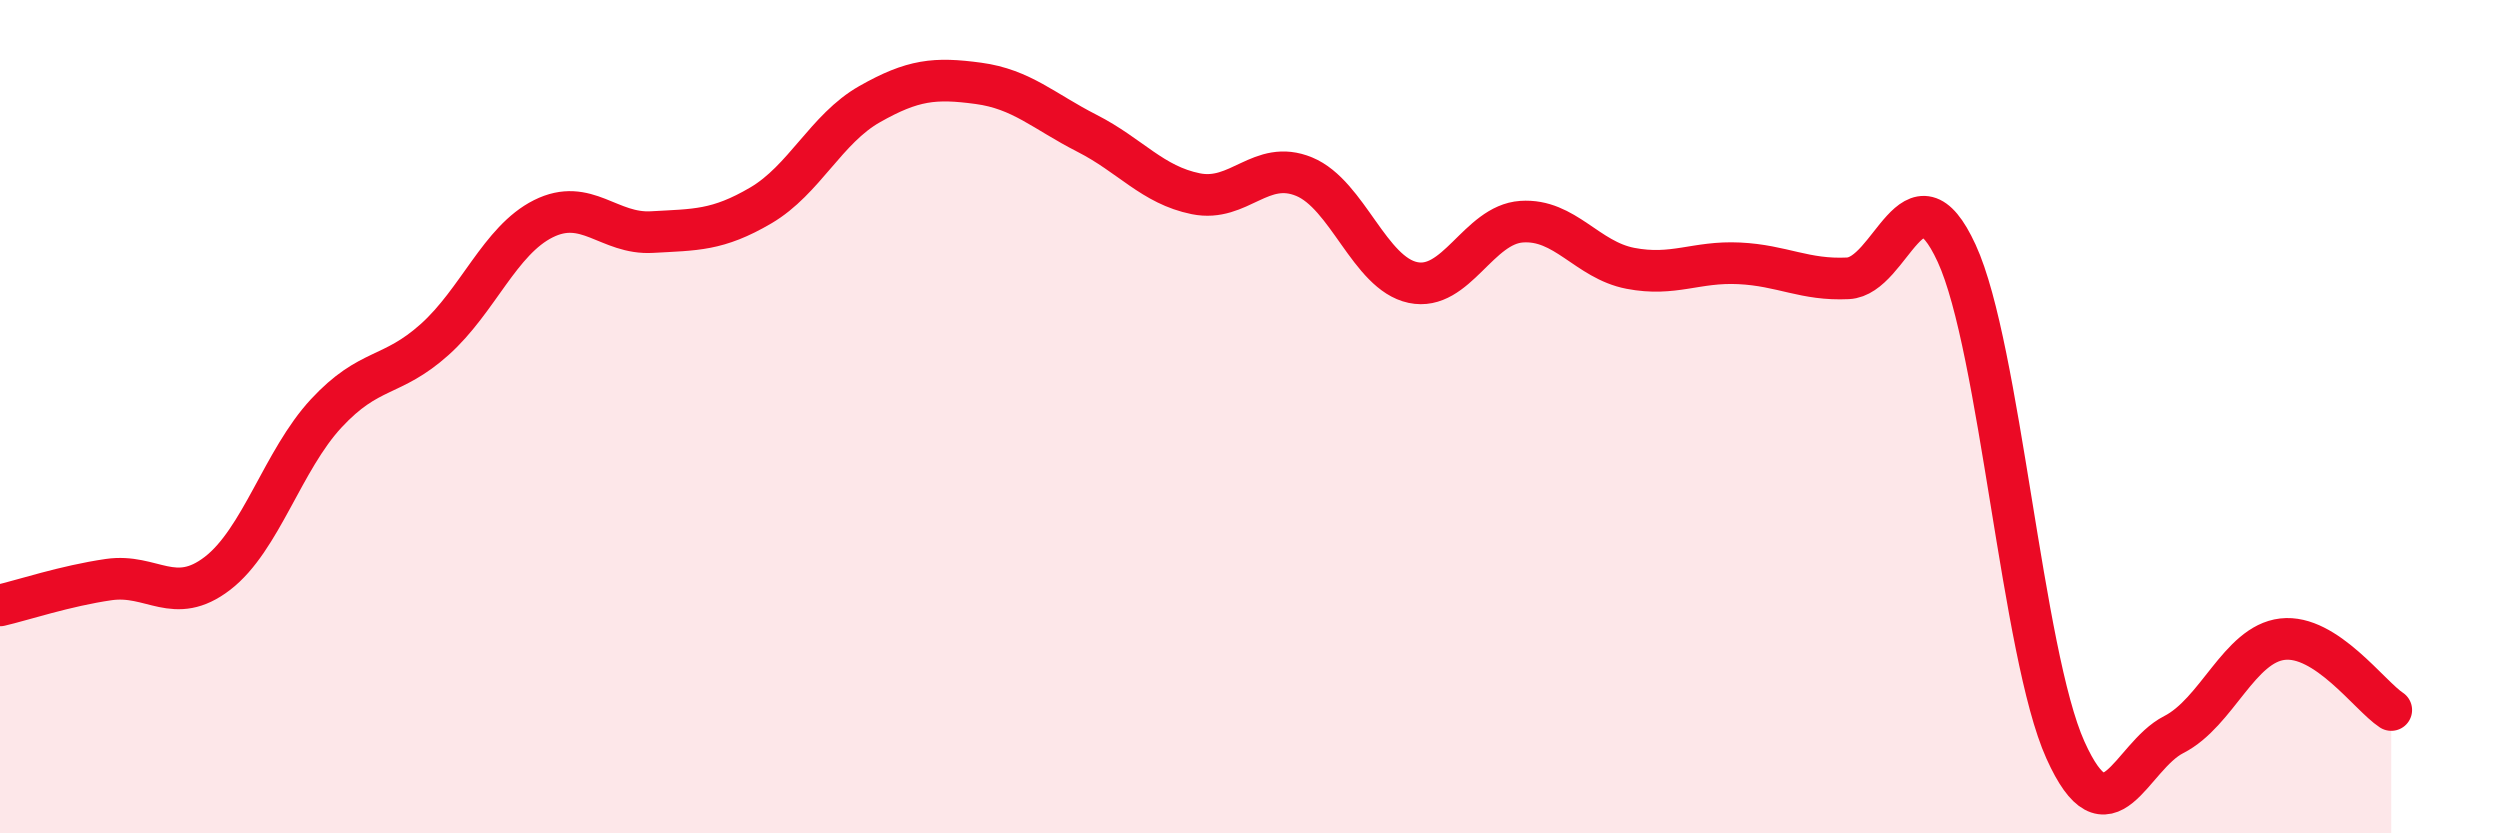
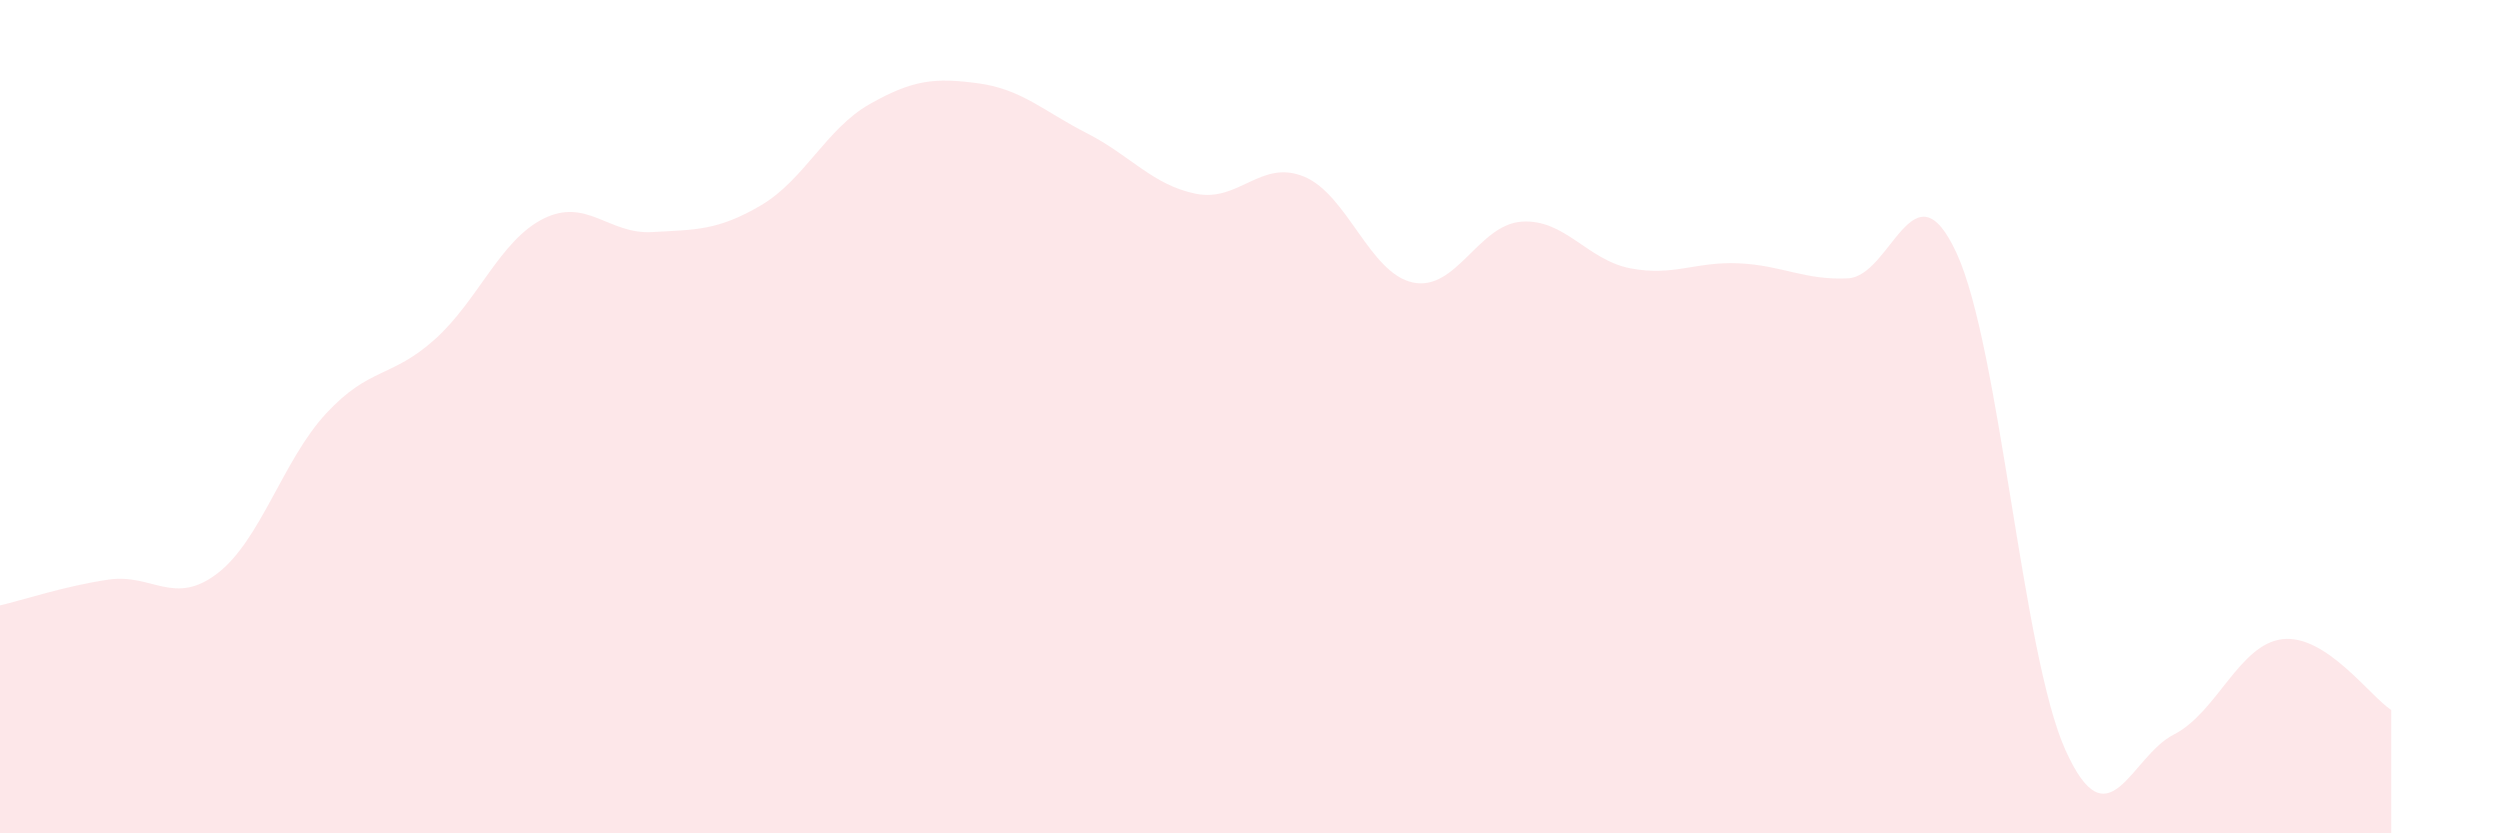
<svg xmlns="http://www.w3.org/2000/svg" width="60" height="20" viewBox="0 0 60 20">
  <path d="M 0,14.53 C 0.52,14.41 1.57,14.06 2.61,13.91 C 3.65,13.76 4.18,14.56 5.22,13.76 C 6.26,12.96 6.79,11.04 7.83,9.92 C 8.87,8.8 9.39,9.08 10.43,8.15 C 11.47,7.22 12,5.77 13.04,5.25 C 14.08,4.73 14.61,5.63 15.65,5.57 C 16.69,5.51 17.22,5.54 18.26,4.93 C 19.3,4.32 19.83,3.09 20.87,2.5 C 21.91,1.91 22.44,1.86 23.48,2 C 24.52,2.14 25.05,2.67 26.09,3.2 C 27.13,3.73 27.66,4.44 28.7,4.65 C 29.74,4.86 30.26,3.81 31.3,4.24 C 32.34,4.67 32.87,6.56 33.91,6.78 C 34.95,7 35.48,5.39 36.52,5.32 C 37.56,5.25 38.09,6.24 39.13,6.44 C 40.17,6.64 40.7,6.27 41.74,6.32 C 42.78,6.37 43.31,6.73 44.35,6.68 C 45.39,6.63 45.92,3.82 46.96,6.08 C 48,8.34 48.53,15.69 49.57,18 C 50.61,20.31 51.13,18.16 52.17,17.63 C 53.21,17.1 53.74,15.46 54.78,15.34 C 55.82,15.22 56.87,16.7 57.39,17.04L57.39 20L0 20Z" fill="#EB0A25" opacity="0.1" stroke-linecap="round" stroke-linejoin="round" />
-   <path d="M 0,14.53 C 0.52,14.41 1.57,14.06 2.61,13.91 C 3.65,13.76 4.18,14.56 5.22,13.76 C 6.26,12.96 6.79,11.04 7.83,9.92 C 8.87,8.8 9.39,9.08 10.43,8.15 C 11.47,7.22 12,5.77 13.04,5.25 C 14.08,4.73 14.61,5.63 15.65,5.57 C 16.69,5.51 17.22,5.54 18.26,4.93 C 19.3,4.32 19.83,3.09 20.87,2.5 C 21.91,1.91 22.44,1.86 23.48,2 C 24.52,2.14 25.05,2.67 26.09,3.2 C 27.13,3.73 27.66,4.44 28.7,4.65 C 29.74,4.86 30.26,3.81 31.3,4.24 C 32.34,4.67 32.87,6.56 33.91,6.78 C 34.95,7 35.48,5.39 36.52,5.32 C 37.56,5.25 38.09,6.24 39.13,6.44 C 40.17,6.64 40.7,6.27 41.74,6.32 C 42.78,6.37 43.31,6.73 44.35,6.68 C 45.39,6.63 45.92,3.82 46.96,6.08 C 48,8.34 48.53,15.69 49.57,18 C 50.61,20.31 51.13,18.16 52.17,17.63 C 53.21,17.1 53.74,15.46 54.78,15.34 C 55.82,15.22 56.87,16.7 57.39,17.04" stroke="#EB0A25" stroke-width="1" fill="none" stroke-linecap="round" stroke-linejoin="round" />
</svg>